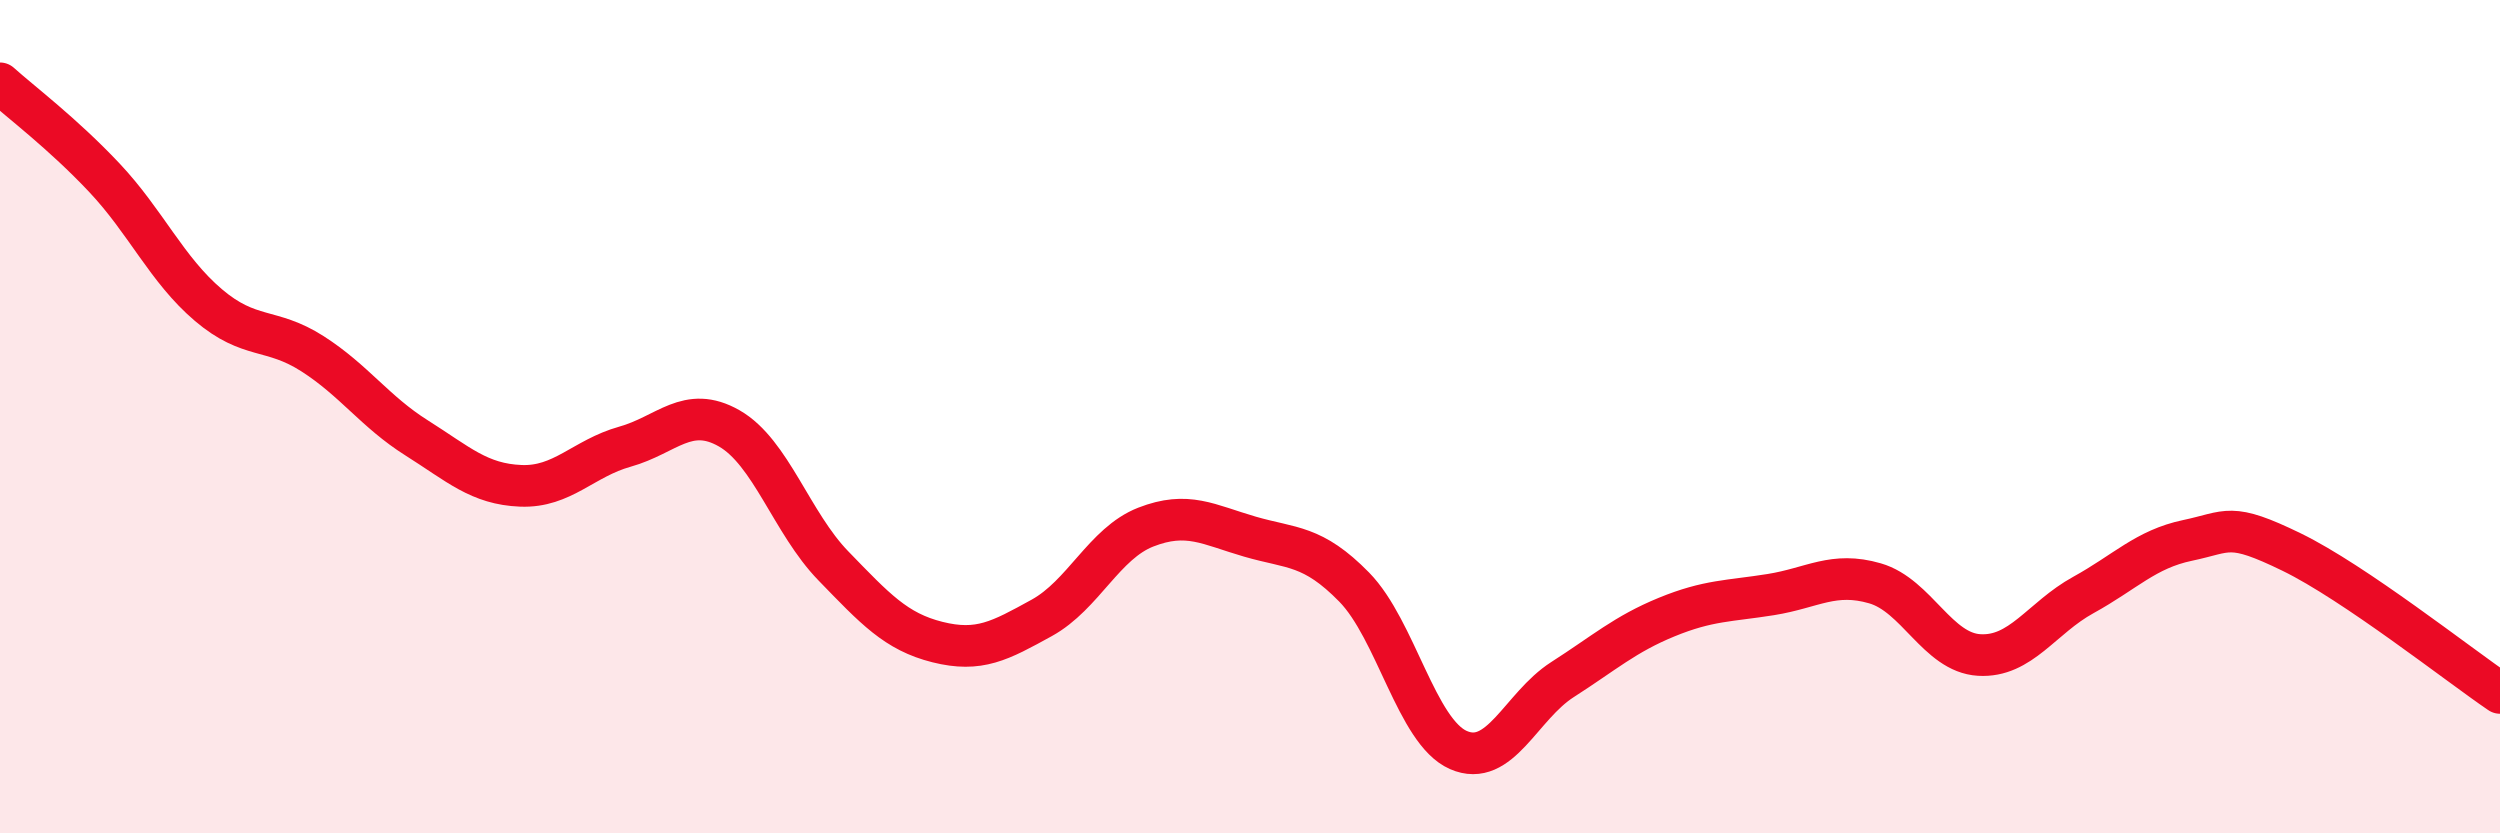
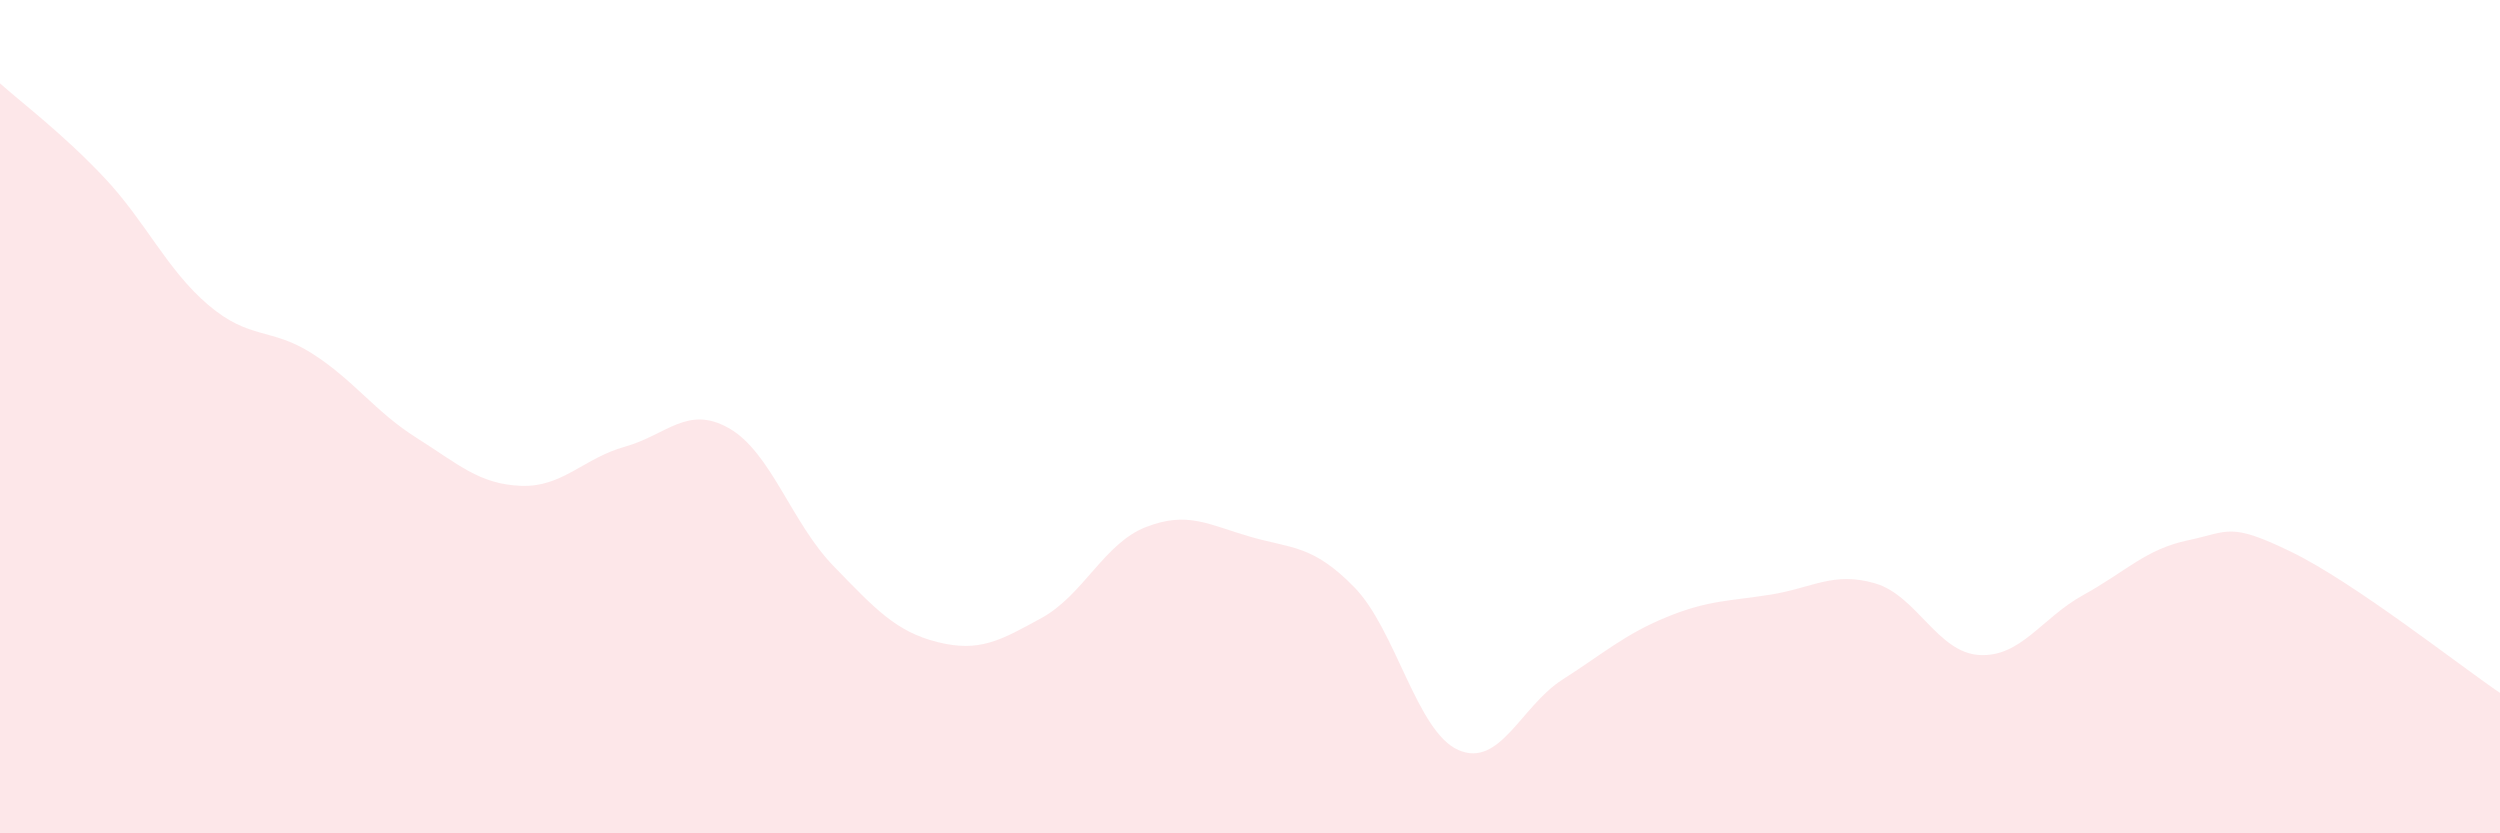
<svg xmlns="http://www.w3.org/2000/svg" width="60" height="20" viewBox="0 0 60 20">
  <path d="M 0,2 C 0.5,2.45 1.5,3.2 2.5,4.26 C 3.5,5.32 4,6.47 5,7.32 C 6,8.17 6.5,7.85 7.5,8.49 C 8.5,9.13 9,9.88 10,10.51 C 11,11.14 11.5,11.62 12.5,11.66 C 13.5,11.7 14,11 15,10.72 C 16,10.44 16.5,9.71 17.5,10.28 C 18.5,10.85 19,12.55 20,13.58 C 21,14.61 21.5,15.16 22.5,15.41 C 23.5,15.66 24,15.38 25,14.83 C 26,14.28 26.5,13.04 27.5,12.65 C 28.5,12.26 29,12.59 30,12.88 C 31,13.17 31.5,13.07 32.5,14.09 C 33.5,15.11 34,17.56 35,18 C 36,18.44 36.5,16.95 37.5,16.31 C 38.5,15.67 39,15.22 40,14.81 C 41,14.4 41.5,14.43 42.5,14.27 C 43.5,14.11 44,13.71 45,14 C 46,14.29 46.5,15.66 47.5,15.72 C 48.5,15.78 49,14.83 50,14.28 C 51,13.73 51.5,13.18 52.5,12.97 C 53.5,12.76 53.5,12.52 55,13.25 C 56.5,13.98 59,15.95 60,16.63L60 20L0 20Z" fill="#EB0A25" opacity="0.1" stroke-linecap="round" stroke-linejoin="round" />
-   <path d="M 0,2 C 0.5,2.45 1.5,3.2 2.5,4.26 C 3.5,5.32 4,6.47 5,7.32 C 6,8.17 6.5,7.85 7.5,8.49 C 8.5,9.13 9,9.88 10,10.51 C 11,11.14 11.5,11.62 12.5,11.66 C 13.5,11.7 14,11 15,10.72 C 16,10.44 16.5,9.71 17.5,10.28 C 18.5,10.85 19,12.55 20,13.58 C 21,14.61 21.5,15.16 22.5,15.41 C 23.5,15.66 24,15.38 25,14.83 C 26,14.28 26.5,13.04 27.5,12.65 C 28.5,12.26 29,12.59 30,12.88 C 31,13.17 31.5,13.07 32.5,14.09 C 33.5,15.11 34,17.56 35,18 C 36,18.44 36.5,16.95 37.5,16.31 C 38.5,15.67 39,15.22 40,14.81 C 41,14.4 41.5,14.43 42.5,14.27 C 43.5,14.11 44,13.71 45,14 C 46,14.29 46.5,15.66 47.5,15.72 C 48.5,15.78 49,14.83 50,14.28 C 51,13.73 51.5,13.18 52.5,12.97 C 53.5,12.76 53.5,12.52 55,13.25 C 56.5,13.98 59,15.95 60,16.63" stroke="#EB0A25" stroke-width="1" fill="none" stroke-linecap="round" stroke-linejoin="round" />
</svg>